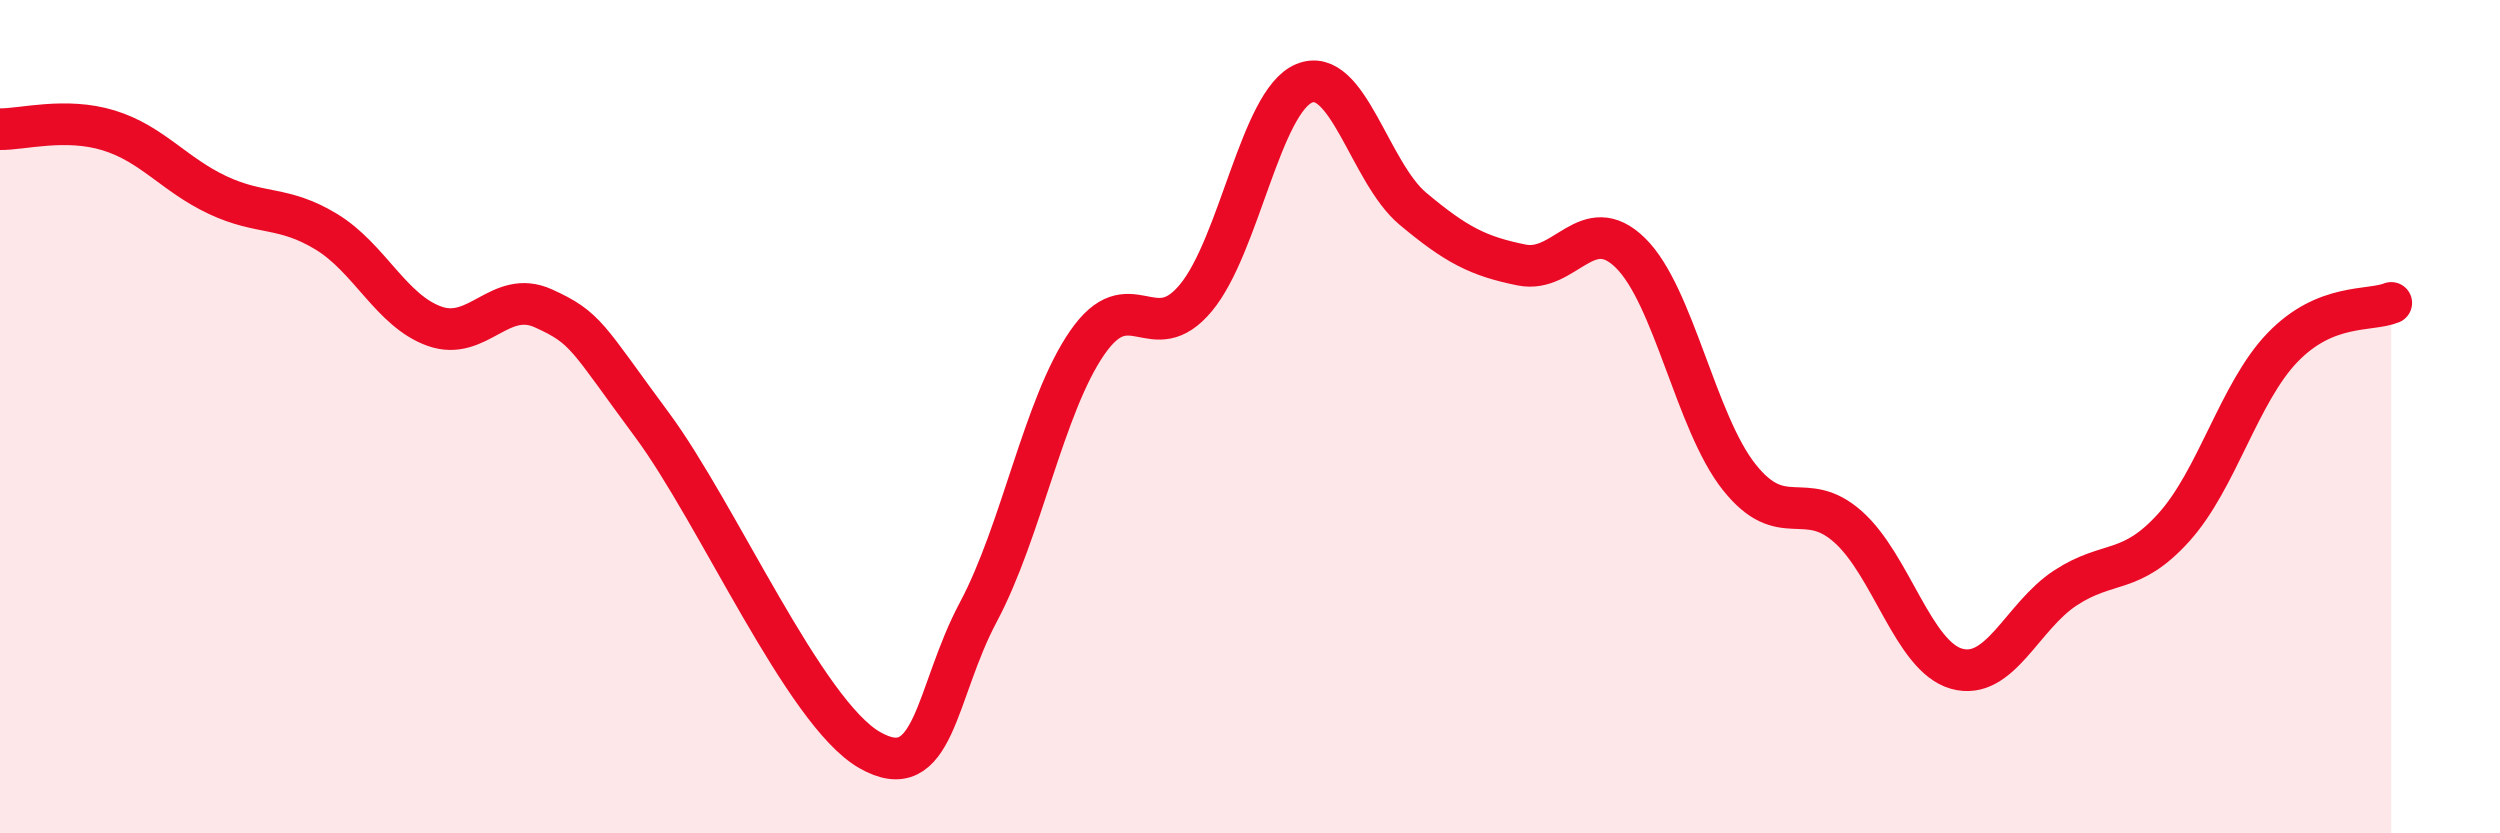
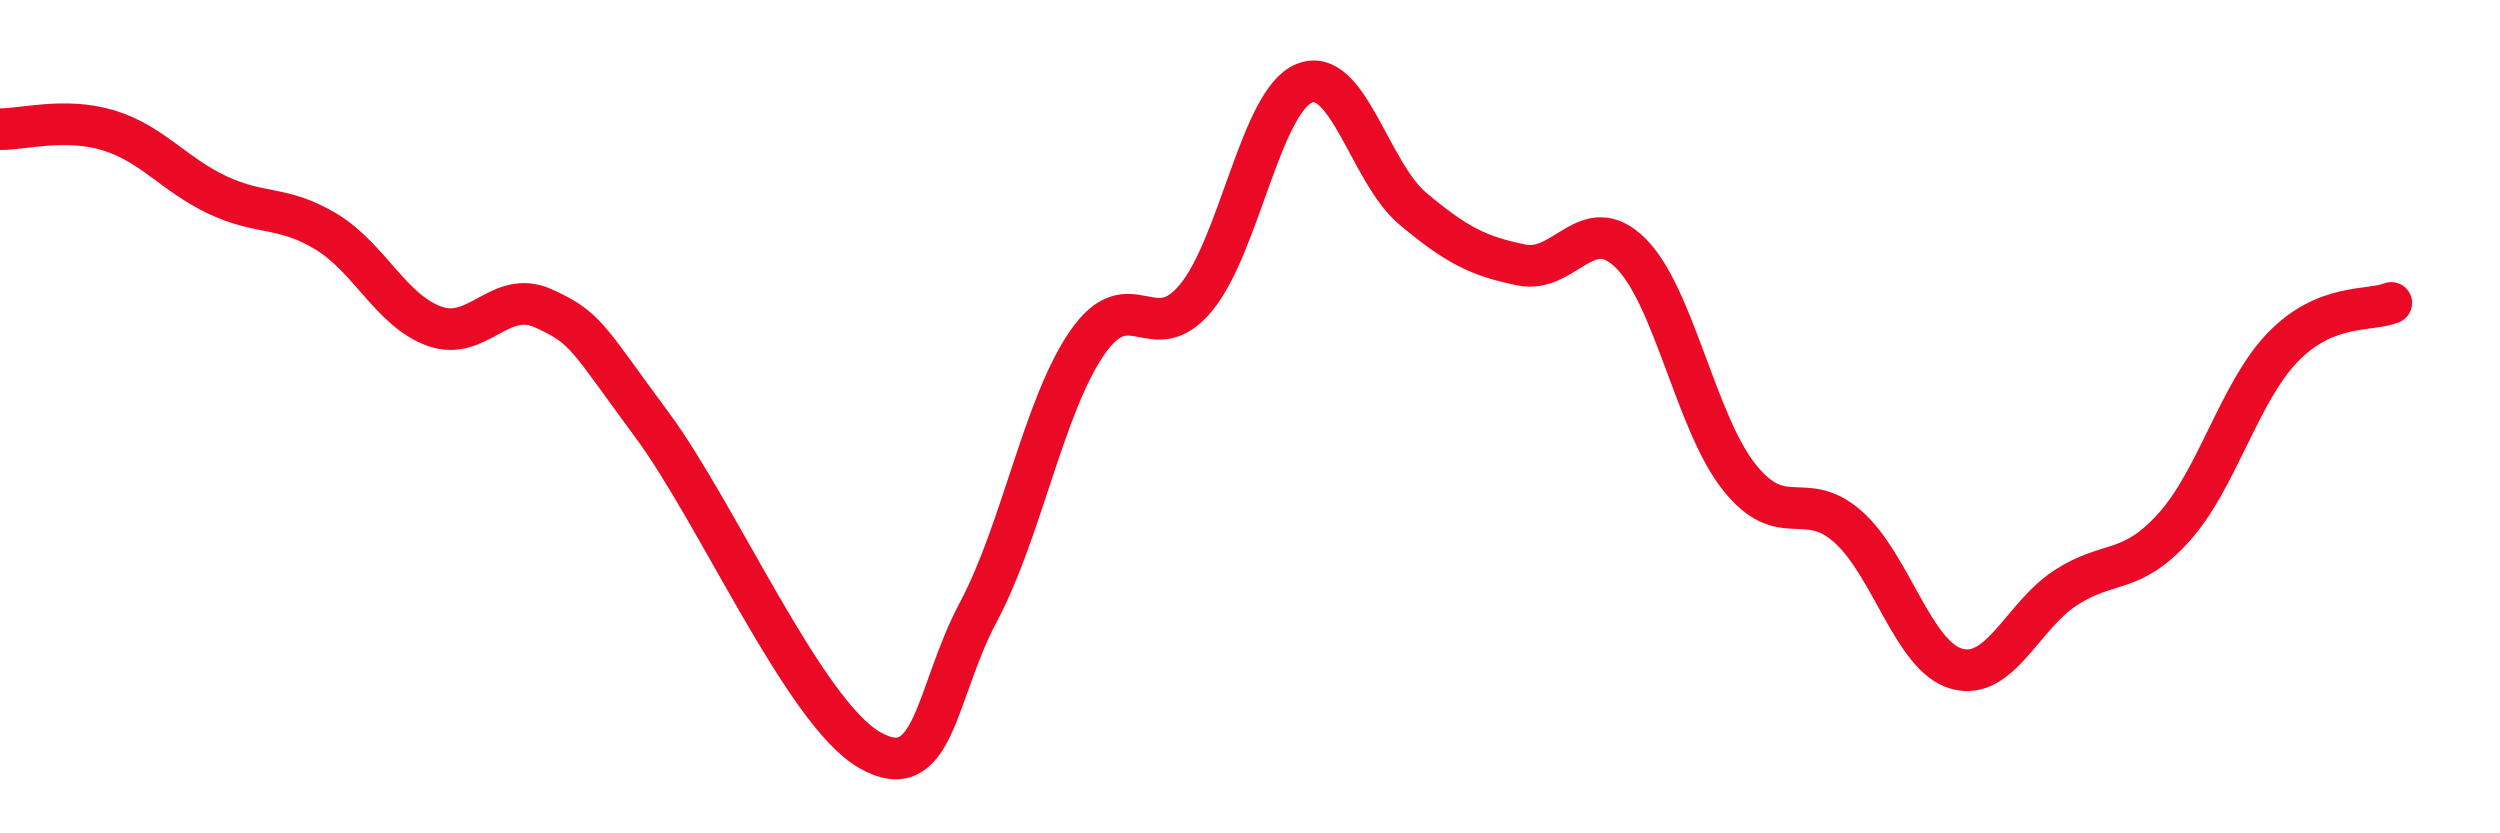
<svg xmlns="http://www.w3.org/2000/svg" width="60" height="20" viewBox="0 0 60 20">
-   <path d="M 0,3.1 C 0.52,3.11 1.57,2.81 2.61,3.13 C 3.65,3.45 4.18,4.19 5.22,4.68 C 6.26,5.17 6.79,4.93 7.83,5.56 C 8.87,6.19 9.39,7.46 10.43,7.83 C 11.47,8.2 12,6.93 13.04,7.4 C 14.08,7.87 14.08,8.08 15.65,10.2 C 17.22,12.32 19.3,17.1 20.87,18 C 22.44,18.9 22.44,16.64 23.48,14.69 C 24.52,12.74 25.05,9.74 26.09,8.23 C 27.13,6.72 27.66,8.4 28.7,7.15 C 29.74,5.9 30.26,2.43 31.3,2 C 32.34,1.57 32.87,4.14 33.91,5.01 C 34.95,5.88 35.48,6.15 36.52,6.36 C 37.56,6.57 38.09,5.05 39.13,6.07 C 40.17,7.09 40.7,10.14 41.74,11.45 C 42.78,12.76 43.31,11.72 44.35,12.64 C 45.39,13.56 45.92,15.76 46.96,16.05 C 48,16.34 48.53,14.79 49.57,14.11 C 50.61,13.43 51.13,13.81 52.17,12.66 C 53.21,11.51 53.74,9.42 54.78,8.34 C 55.82,7.26 56.87,7.48 57.39,7.27L57.39 20L0 20Z" fill="#EB0A25" opacity="0.1" stroke-linecap="round" stroke-linejoin="round" />
  <path d="M 0,3.1 C 0.52,3.11 1.57,2.81 2.61,3.13 C 3.65,3.45 4.18,4.19 5.22,4.68 C 6.26,5.17 6.79,4.93 7.83,5.56 C 8.87,6.19 9.39,7.46 10.43,7.83 C 11.47,8.2 12,6.93 13.04,7.4 C 14.08,7.87 14.08,8.08 15.65,10.2 C 17.22,12.32 19.3,17.1 20.87,18 C 22.44,18.9 22.44,16.64 23.48,14.69 C 24.52,12.74 25.05,9.74 26.09,8.23 C 27.13,6.72 27.66,8.4 28.7,7.15 C 29.74,5.9 30.26,2.43 31.3,2 C 32.34,1.57 32.87,4.14 33.91,5.01 C 34.95,5.88 35.48,6.15 36.52,6.36 C 37.56,6.57 38.09,5.05 39.13,6.07 C 40.17,7.09 40.7,10.14 41.74,11.45 C 42.78,12.76 43.31,11.72 44.35,12.64 C 45.39,13.56 45.92,15.76 46.96,16.05 C 48,16.34 48.53,14.79 49.57,14.11 C 50.61,13.43 51.13,13.81 52.17,12.66 C 53.21,11.51 53.74,9.42 54.78,8.34 C 55.82,7.26 56.87,7.48 57.39,7.27" stroke="#EB0A25" stroke-width="1" fill="none" stroke-linecap="round" stroke-linejoin="round" />
</svg>